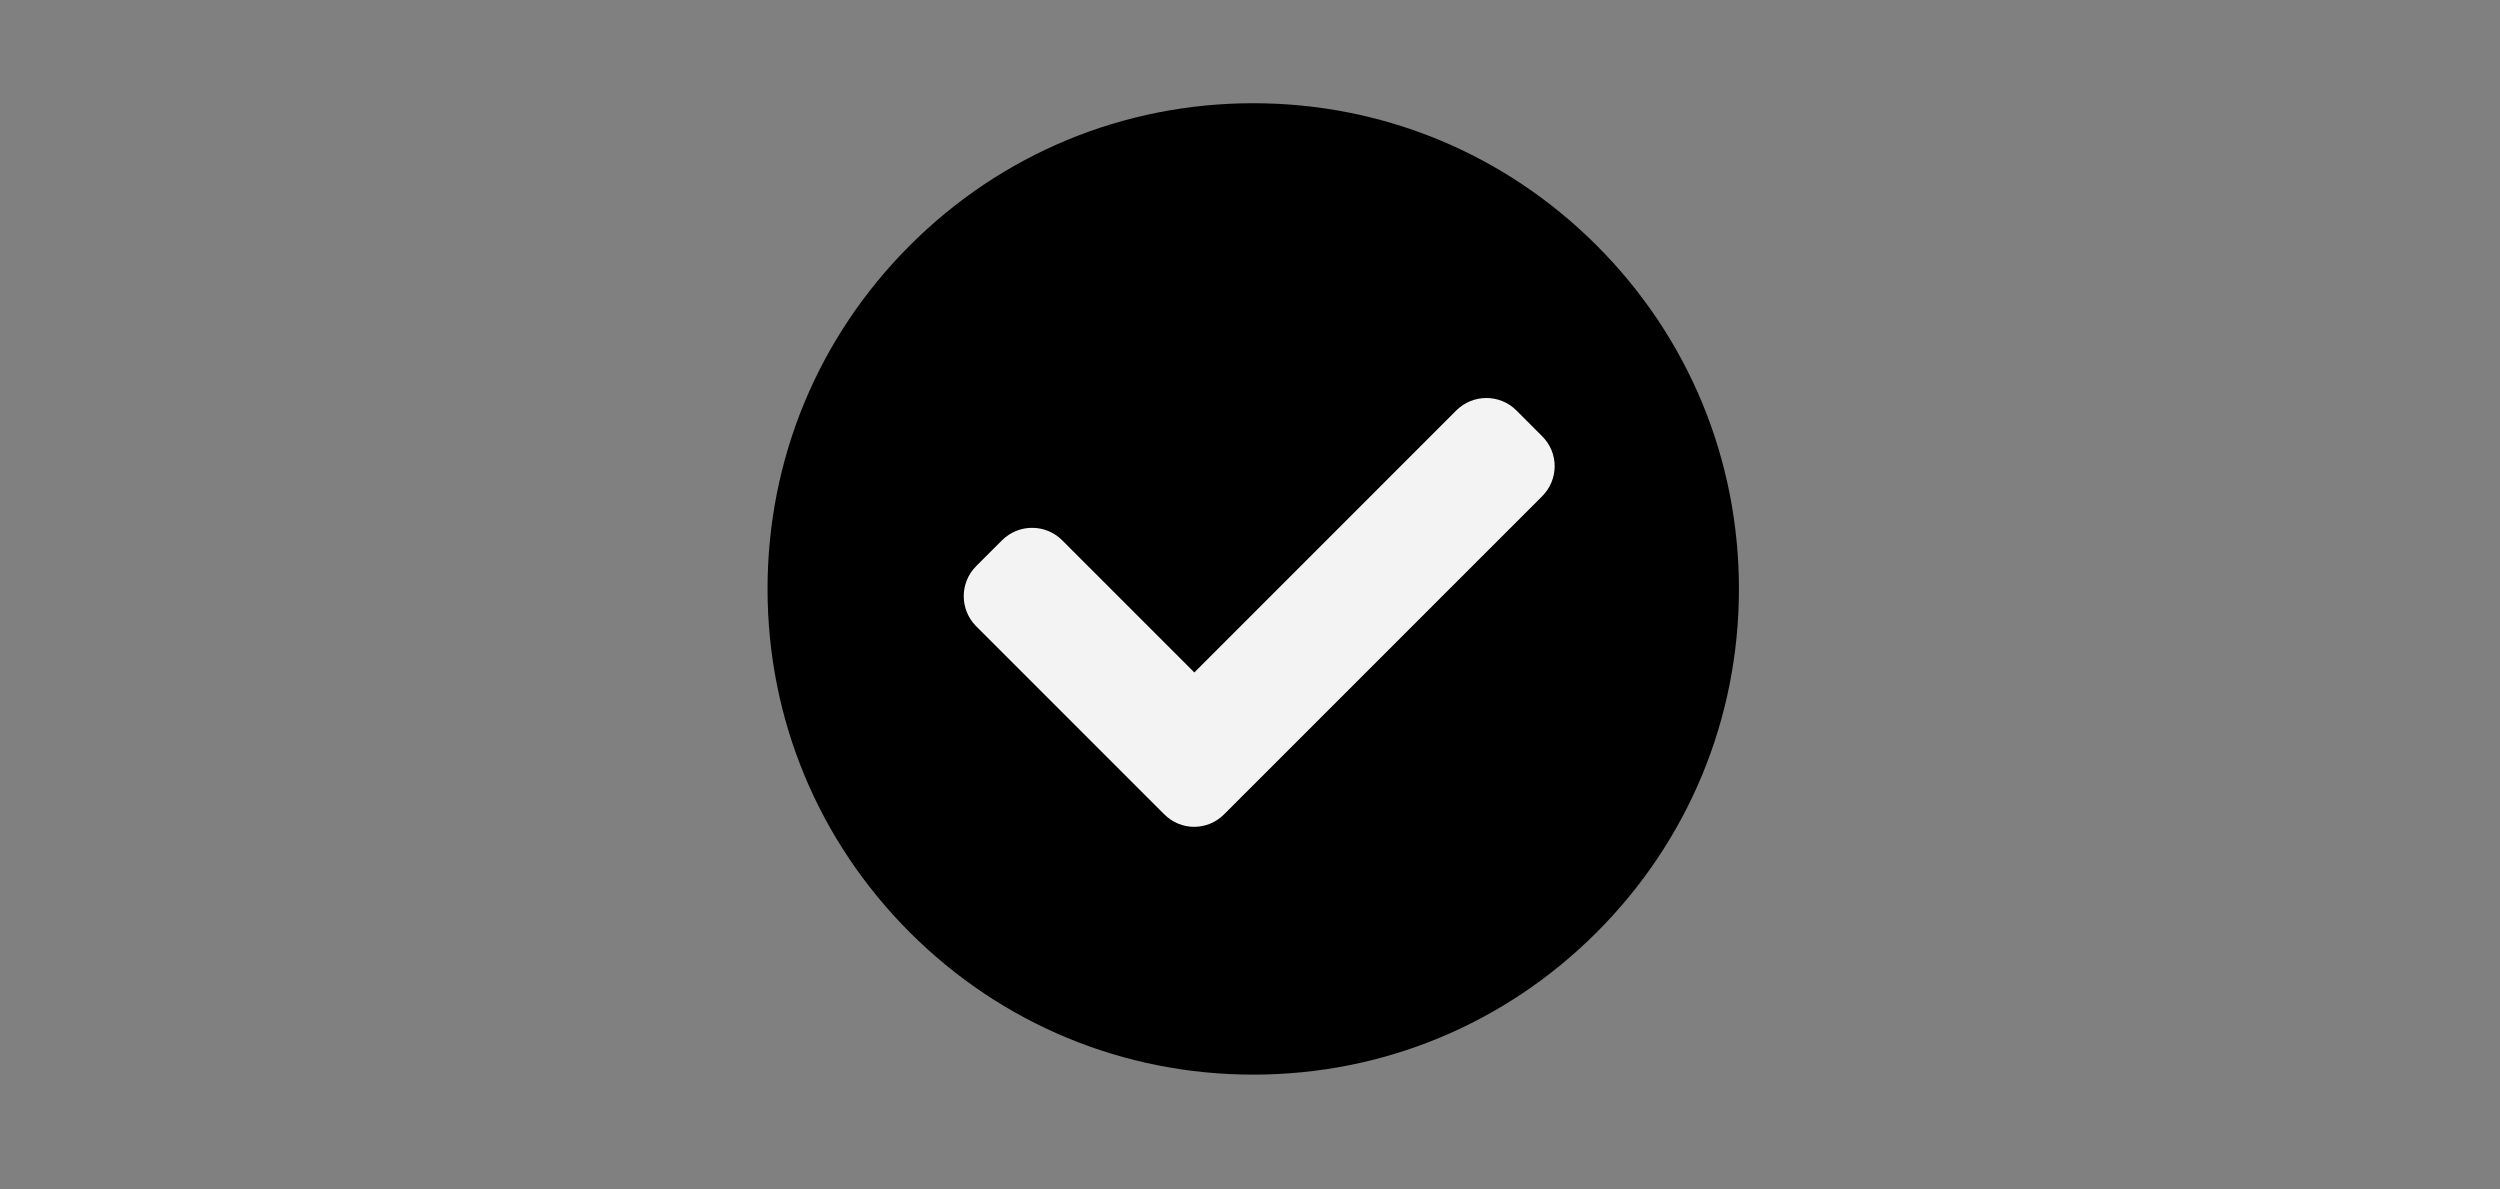
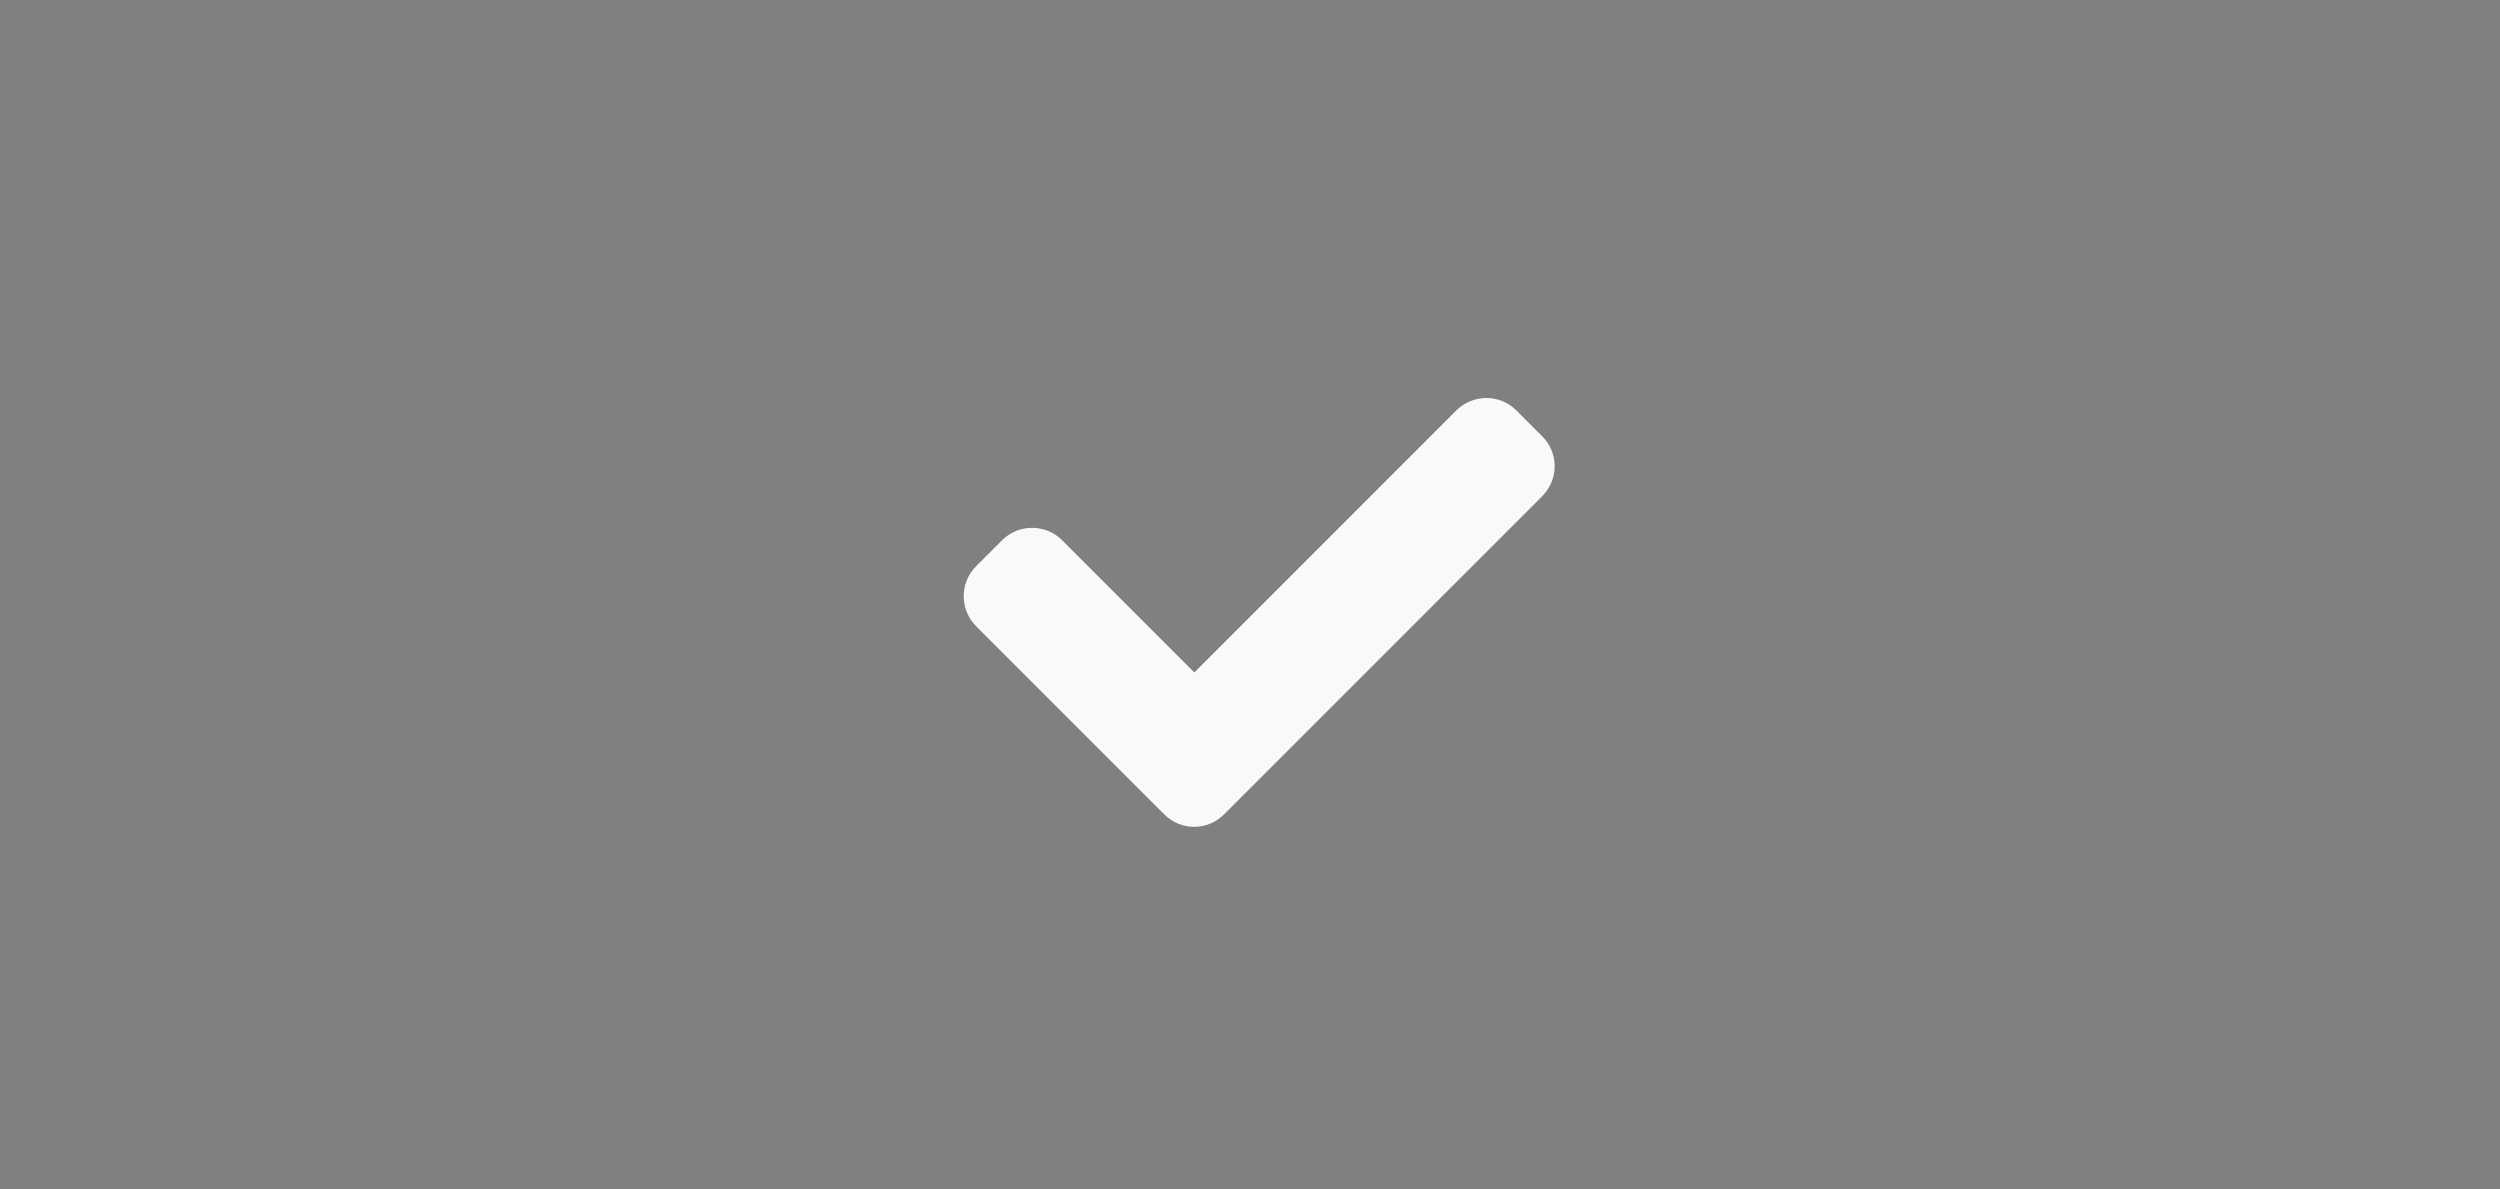
<svg xmlns="http://www.w3.org/2000/svg" version="1.1" id="Layer_1" x="0px" y="0px" width="841.219px" height="400.09px" viewBox="0 0 841.219 400.09" enable-background="new 0 0 841.219 400.09" xml:space="preserve">
  <rect x="0" y="0" width="841.219" height="400.09" fill="#808080" stroke="none" />
  <g>
    <g>
-       <path d="M421.702,361.599c-43.653,0-84.699-17.002-115.561-47.864c-30.87-30.87-47.872-71.916-47.872-115.568    s17.002-84.698,47.864-115.562c30.87-30.87,71.916-47.872,115.569-47.872c43.652,0,84.699,17.002,115.561,47.864    c30.871,30.87,47.865,71.908,47.865,115.563c0,43.653-17.002,84.698-47.865,115.561    C506.401,344.597,465.354,361.599,421.702,361.599z" />
-     </g>
+       </g>
    <g opacity="0.95">
      <g>
        <path fill="#FFFFFF" stroke="#FFFFFF" stroke-width="10" stroke-miterlimit="10" d="M515.434,150.37l-8.741-8.742     c-3.603-3.604-9.484-3.604-13.117,0l-91.696,91.718l-48.035-48.035c-3.603-3.603-9.485-3.603-13.118,0l-8.743,8.742     c-3.603,3.603-3.603,9.485,0,13.117l63.307,63.308c1.82,1.819,4.16,2.74,6.529,2.74c2.37,0,4.739-0.921,6.529-2.74l106.99-106.99     C519.038,159.826,519.038,153.973,515.434,150.37z" />
      </g>
    </g>
  </g>
</svg>